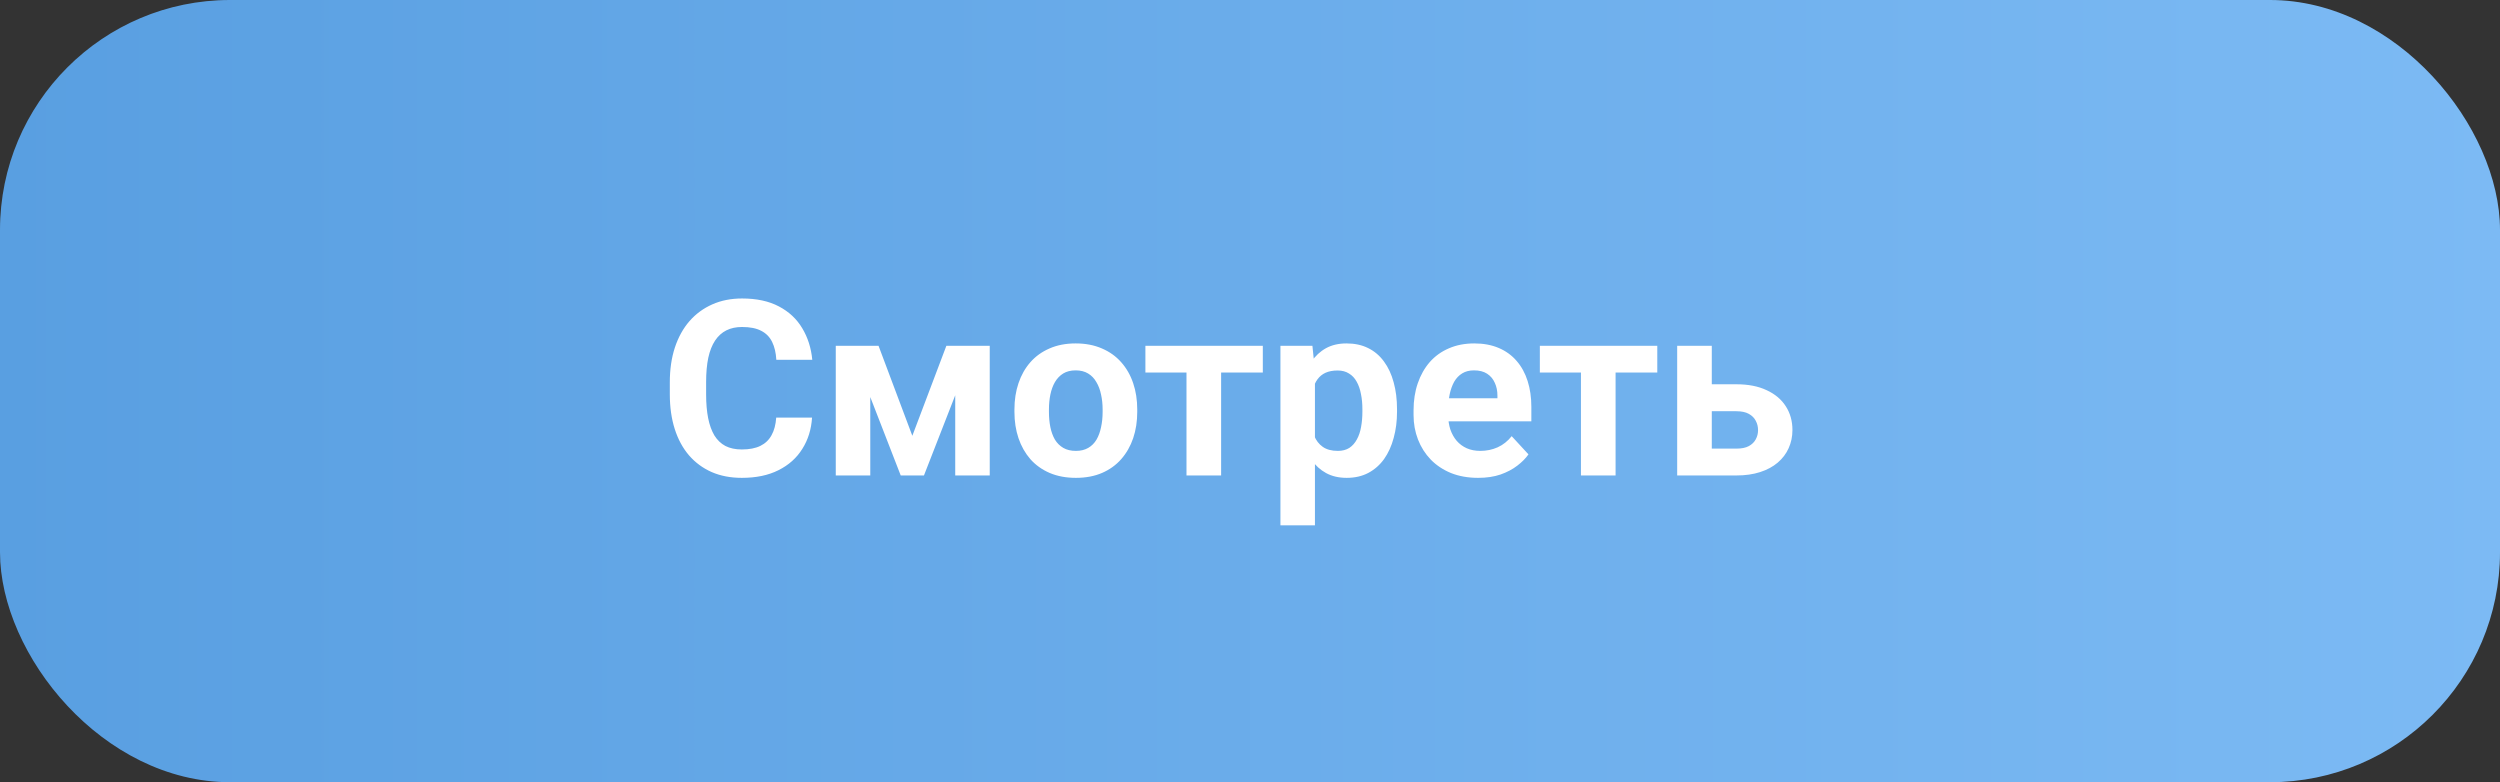
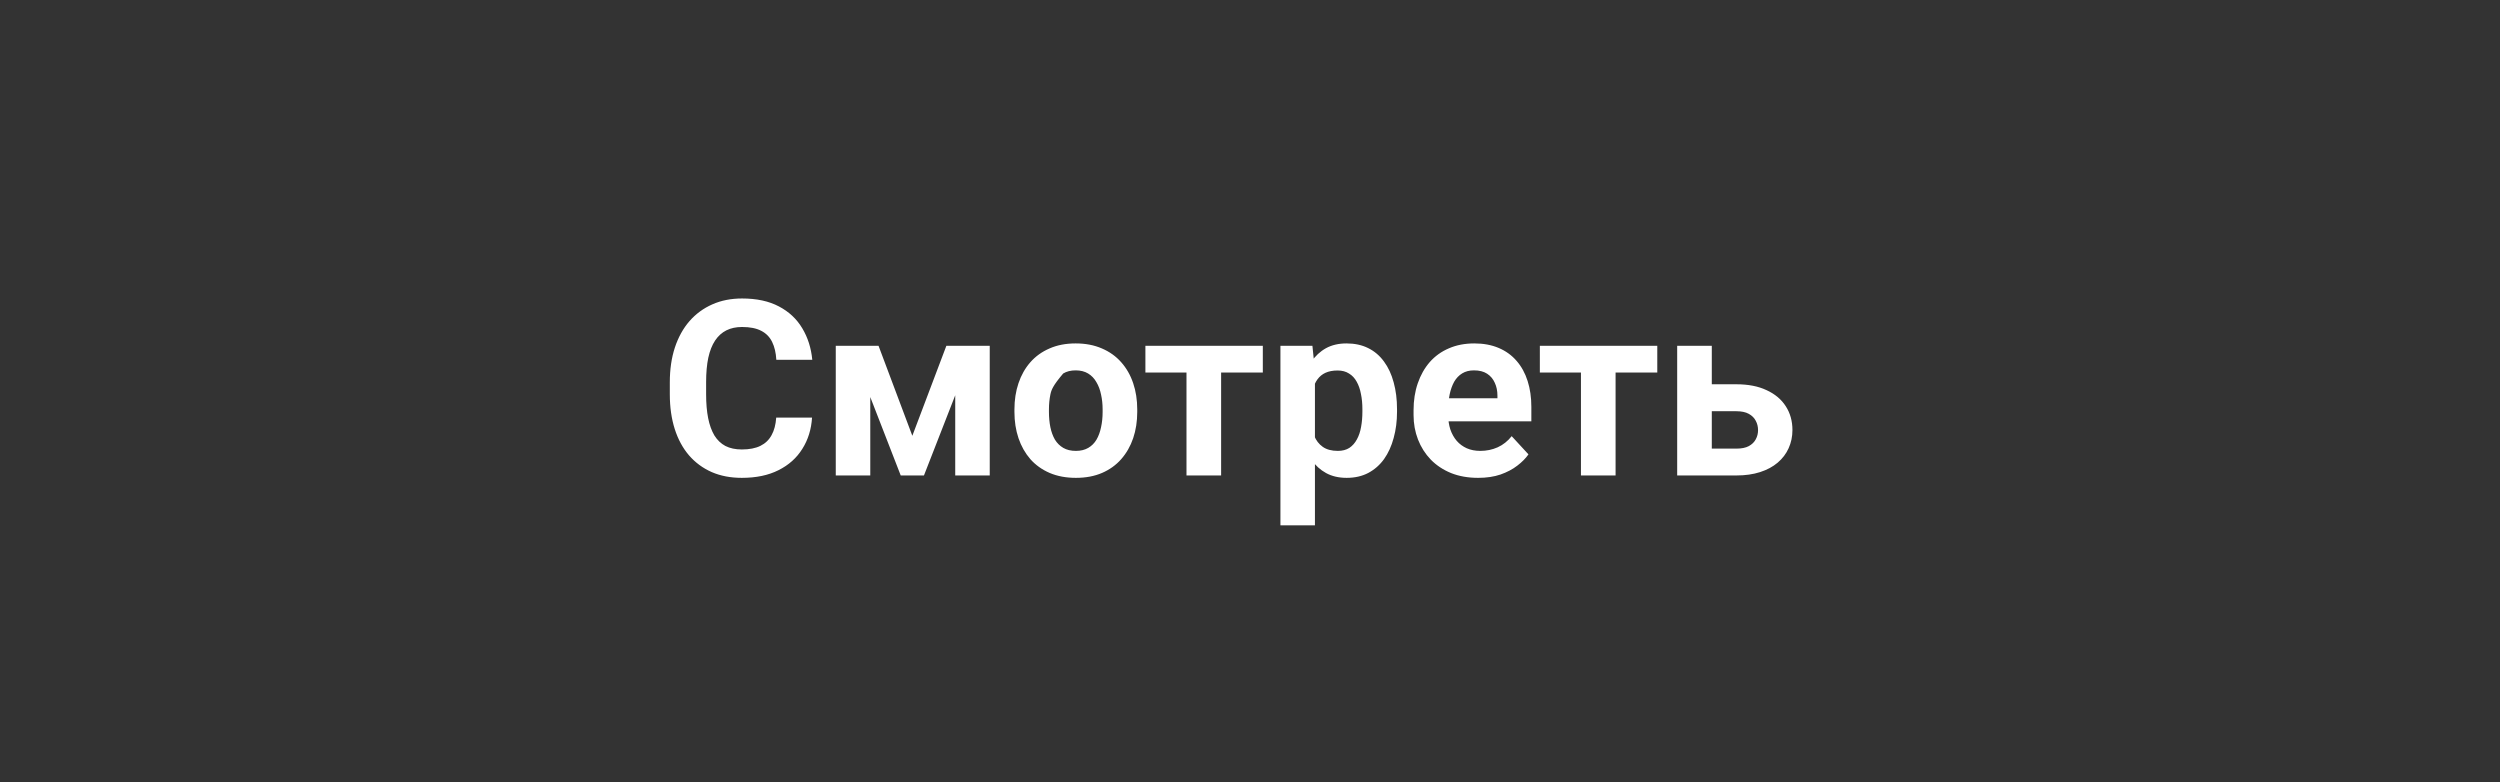
<svg xmlns="http://www.w3.org/2000/svg" width="163" height="51" viewBox="0 0 163 51" fill="none">
  <rect x="0" y="0" width="163" height="51" fill="#333333" stroke="none" />
-   <rect width="163" height="51" rx="15" fill="url(#paint0_linear_2201_2176)" />
-   <path d="M50.609 27.227H52.945C52.898 27.992 52.688 28.672 52.312 29.266C51.943 29.859 51.425 30.323 50.758 30.656C50.096 30.99 49.3 31.156 48.367 31.156C47.638 31.156 46.984 31.031 46.406 30.781C45.828 30.526 45.333 30.162 44.922 29.688C44.516 29.213 44.206 28.641 43.992 27.969C43.779 27.297 43.672 26.544 43.672 25.711V24.922C43.672 24.088 43.781 23.336 44 22.664C44.224 21.987 44.542 21.412 44.953 20.938C45.37 20.463 45.867 20.099 46.445 19.844C47.023 19.588 47.669 19.461 48.383 19.461C49.331 19.461 50.13 19.633 50.781 19.977C51.438 20.32 51.945 20.794 52.305 21.398C52.669 22.003 52.888 22.69 52.961 23.461H50.617C50.591 23.003 50.5 22.615 50.344 22.297C50.188 21.974 49.95 21.732 49.633 21.57C49.32 21.404 48.904 21.32 48.383 21.32C47.992 21.32 47.651 21.393 47.359 21.539C47.068 21.685 46.823 21.906 46.625 22.203C46.427 22.5 46.279 22.875 46.18 23.328C46.086 23.776 46.039 24.302 46.039 24.906V25.711C46.039 26.299 46.083 26.818 46.172 27.266C46.26 27.708 46.396 28.083 46.578 28.391C46.766 28.693 47.005 28.922 47.297 29.078C47.594 29.229 47.95 29.305 48.367 29.305C48.857 29.305 49.26 29.227 49.578 29.07C49.896 28.914 50.138 28.682 50.305 28.375C50.477 28.068 50.578 27.685 50.609 27.227ZM59.484 28.414L61.703 22.547H63.539L60.242 31H58.727L55.445 22.547H57.281L59.484 28.414ZM56.742 22.547V31H54.492V22.547H56.742ZM62.281 31V22.547H64.531V31H62.281ZM66.141 26.859V26.695C66.141 26.076 66.229 25.505 66.406 24.984C66.583 24.458 66.841 24.003 67.18 23.617C67.518 23.232 67.935 22.932 68.43 22.719C68.924 22.5 69.492 22.391 70.133 22.391C70.773 22.391 71.344 22.5 71.844 22.719C72.344 22.932 72.763 23.232 73.102 23.617C73.445 24.003 73.706 24.458 73.883 24.984C74.06 25.505 74.148 26.076 74.148 26.695V26.859C74.148 27.474 74.06 28.044 73.883 28.57C73.706 29.091 73.445 29.547 73.102 29.938C72.763 30.323 72.346 30.622 71.852 30.836C71.357 31.049 70.789 31.156 70.148 31.156C69.508 31.156 68.938 31.049 68.438 30.836C67.943 30.622 67.523 30.323 67.18 29.938C66.841 29.547 66.583 29.091 66.406 28.57C66.229 28.044 66.141 27.474 66.141 26.859ZM68.391 26.695V26.859C68.391 27.213 68.422 27.544 68.484 27.852C68.547 28.159 68.646 28.43 68.781 28.664C68.922 28.893 69.104 29.073 69.328 29.203C69.552 29.333 69.826 29.398 70.148 29.398C70.461 29.398 70.729 29.333 70.953 29.203C71.177 29.073 71.357 28.893 71.492 28.664C71.628 28.43 71.727 28.159 71.789 27.852C71.857 27.544 71.891 27.213 71.891 26.859V26.695C71.891 26.352 71.857 26.029 71.789 25.727C71.727 25.419 71.625 25.148 71.484 24.914C71.349 24.674 71.169 24.487 70.945 24.352C70.721 24.216 70.451 24.148 70.133 24.148C69.815 24.148 69.544 24.216 69.32 24.352C69.102 24.487 68.922 24.674 68.781 24.914C68.646 25.148 68.547 25.419 68.484 25.727C68.422 26.029 68.391 26.352 68.391 26.695ZM79.617 22.547V31H77.359V22.547H79.617ZM82.336 22.547V24.289H74.68V22.547H82.336ZM85.734 24.172V34.25H83.484V22.547H85.57L85.734 24.172ZM91.086 26.68V26.844C91.086 27.458 91.013 28.029 90.867 28.555C90.727 29.081 90.518 29.539 90.242 29.93C89.966 30.315 89.622 30.617 89.211 30.836C88.805 31.049 88.336 31.156 87.805 31.156C87.289 31.156 86.841 31.052 86.461 30.844C86.081 30.635 85.76 30.344 85.5 29.969C85.245 29.588 85.039 29.148 84.883 28.648C84.727 28.148 84.607 27.612 84.523 27.039V26.609C84.607 25.995 84.727 25.432 84.883 24.922C85.039 24.406 85.245 23.961 85.5 23.586C85.76 23.206 86.078 22.912 86.453 22.703C86.833 22.495 87.279 22.391 87.789 22.391C88.326 22.391 88.797 22.492 89.203 22.695C89.615 22.898 89.958 23.19 90.234 23.57C90.516 23.951 90.727 24.404 90.867 24.93C91.013 25.456 91.086 26.039 91.086 26.68ZM88.828 26.844V26.68C88.828 26.32 88.797 25.99 88.734 25.688C88.677 25.38 88.583 25.112 88.453 24.883C88.328 24.654 88.162 24.477 87.953 24.352C87.75 24.221 87.503 24.156 87.211 24.156C86.904 24.156 86.641 24.206 86.422 24.305C86.208 24.404 86.034 24.547 85.898 24.734C85.763 24.922 85.662 25.146 85.594 25.406C85.526 25.667 85.484 25.961 85.469 26.289V27.375C85.495 27.76 85.568 28.107 85.688 28.414C85.807 28.716 85.992 28.956 86.242 29.133C86.492 29.31 86.82 29.398 87.227 29.398C87.523 29.398 87.773 29.333 87.977 29.203C88.18 29.068 88.344 28.883 88.469 28.648C88.599 28.414 88.69 28.143 88.742 27.836C88.799 27.529 88.828 27.198 88.828 26.844ZM96.375 31.156C95.719 31.156 95.13 31.052 94.609 30.844C94.088 30.63 93.646 30.336 93.281 29.961C92.922 29.586 92.646 29.151 92.453 28.656C92.26 28.156 92.164 27.625 92.164 27.062V26.75C92.164 26.109 92.255 25.523 92.438 24.992C92.62 24.461 92.88 24 93.219 23.609C93.562 23.219 93.979 22.919 94.469 22.711C94.958 22.497 95.51 22.391 96.125 22.391C96.724 22.391 97.255 22.49 97.719 22.688C98.182 22.885 98.57 23.167 98.883 23.531C99.201 23.896 99.44 24.333 99.602 24.844C99.763 25.349 99.844 25.912 99.844 26.531V27.469H93.125V25.969H97.633V25.797C97.633 25.484 97.576 25.206 97.461 24.961C97.352 24.711 97.185 24.513 96.961 24.367C96.737 24.221 96.451 24.148 96.102 24.148C95.805 24.148 95.549 24.213 95.336 24.344C95.122 24.474 94.948 24.656 94.812 24.891C94.682 25.125 94.583 25.401 94.516 25.719C94.453 26.031 94.422 26.375 94.422 26.75V27.062C94.422 27.401 94.469 27.713 94.562 28C94.662 28.287 94.799 28.534 94.977 28.742C95.159 28.951 95.378 29.112 95.633 29.227C95.893 29.341 96.188 29.398 96.516 29.398C96.922 29.398 97.299 29.32 97.648 29.164C98.003 29.003 98.307 28.76 98.562 28.438L99.656 29.625C99.479 29.88 99.237 30.125 98.93 30.359C98.628 30.594 98.263 30.787 97.836 30.938C97.409 31.083 96.922 31.156 96.375 31.156ZM105.336 22.547V31H103.078V22.547H105.336ZM108.055 22.547V24.289H100.398V22.547H108.055ZM110.758 25.055H113.211C113.982 25.055 114.638 25.182 115.18 25.438C115.727 25.688 116.143 26.037 116.43 26.484C116.721 26.932 116.867 27.451 116.867 28.039C116.867 28.466 116.784 28.862 116.617 29.227C116.456 29.586 116.219 29.898 115.906 30.164C115.594 30.43 115.211 30.635 114.758 30.781C114.305 30.927 113.789 31 113.211 31H109.352V22.547H111.609V29.25H113.211C113.549 29.25 113.82 29.195 114.023 29.086C114.232 28.971 114.383 28.823 114.477 28.641C114.576 28.458 114.625 28.26 114.625 28.047C114.625 27.823 114.576 27.62 114.477 27.438C114.383 27.25 114.232 27.099 114.023 26.984C113.82 26.87 113.549 26.812 113.211 26.812H110.758V25.055Z" fill="white" />
+   <path d="M50.609 27.227H52.945C52.898 27.992 52.688 28.672 52.312 29.266C51.943 29.859 51.425 30.323 50.758 30.656C50.096 30.99 49.3 31.156 48.367 31.156C47.638 31.156 46.984 31.031 46.406 30.781C45.828 30.526 45.333 30.162 44.922 29.688C44.516 29.213 44.206 28.641 43.992 27.969C43.779 27.297 43.672 26.544 43.672 25.711V24.922C43.672 24.088 43.781 23.336 44 22.664C44.224 21.987 44.542 21.412 44.953 20.938C45.37 20.463 45.867 20.099 46.445 19.844C47.023 19.588 47.669 19.461 48.383 19.461C49.331 19.461 50.13 19.633 50.781 19.977C51.438 20.32 51.945 20.794 52.305 21.398C52.669 22.003 52.888 22.69 52.961 23.461H50.617C50.591 23.003 50.5 22.615 50.344 22.297C50.188 21.974 49.95 21.732 49.633 21.57C49.32 21.404 48.904 21.32 48.383 21.32C47.992 21.32 47.651 21.393 47.359 21.539C47.068 21.685 46.823 21.906 46.625 22.203C46.427 22.5 46.279 22.875 46.18 23.328C46.086 23.776 46.039 24.302 46.039 24.906V25.711C46.039 26.299 46.083 26.818 46.172 27.266C46.26 27.708 46.396 28.083 46.578 28.391C46.766 28.693 47.005 28.922 47.297 29.078C47.594 29.229 47.95 29.305 48.367 29.305C48.857 29.305 49.26 29.227 49.578 29.07C49.896 28.914 50.138 28.682 50.305 28.375C50.477 28.068 50.578 27.685 50.609 27.227ZM59.484 28.414L61.703 22.547H63.539L60.242 31H58.727L55.445 22.547H57.281L59.484 28.414ZM56.742 22.547V31H54.492V22.547H56.742ZM62.281 31V22.547H64.531V31H62.281ZM66.141 26.859V26.695C66.141 26.076 66.229 25.505 66.406 24.984C66.583 24.458 66.841 24.003 67.18 23.617C67.518 23.232 67.935 22.932 68.43 22.719C68.924 22.5 69.492 22.391 70.133 22.391C70.773 22.391 71.344 22.5 71.844 22.719C72.344 22.932 72.763 23.232 73.102 23.617C73.445 24.003 73.706 24.458 73.883 24.984C74.06 25.505 74.148 26.076 74.148 26.695V26.859C74.148 27.474 74.06 28.044 73.883 28.57C73.706 29.091 73.445 29.547 73.102 29.938C72.763 30.323 72.346 30.622 71.852 30.836C71.357 31.049 70.789 31.156 70.148 31.156C69.508 31.156 68.938 31.049 68.438 30.836C67.943 30.622 67.523 30.323 67.18 29.938C66.841 29.547 66.583 29.091 66.406 28.57C66.229 28.044 66.141 27.474 66.141 26.859ZM68.391 26.695V26.859C68.391 27.213 68.422 27.544 68.484 27.852C68.547 28.159 68.646 28.43 68.781 28.664C68.922 28.893 69.104 29.073 69.328 29.203C69.552 29.333 69.826 29.398 70.148 29.398C70.461 29.398 70.729 29.333 70.953 29.203C71.177 29.073 71.357 28.893 71.492 28.664C71.628 28.43 71.727 28.159 71.789 27.852C71.857 27.544 71.891 27.213 71.891 26.859V26.695C71.891 26.352 71.857 26.029 71.789 25.727C71.727 25.419 71.625 25.148 71.484 24.914C71.349 24.674 71.169 24.487 70.945 24.352C70.721 24.216 70.451 24.148 70.133 24.148C69.815 24.148 69.544 24.216 69.32 24.352C68.646 25.148 68.547 25.419 68.484 25.727C68.422 26.029 68.391 26.352 68.391 26.695ZM79.617 22.547V31H77.359V22.547H79.617ZM82.336 22.547V24.289H74.68V22.547H82.336ZM85.734 24.172V34.25H83.484V22.547H85.57L85.734 24.172ZM91.086 26.68V26.844C91.086 27.458 91.013 28.029 90.867 28.555C90.727 29.081 90.518 29.539 90.242 29.93C89.966 30.315 89.622 30.617 89.211 30.836C88.805 31.049 88.336 31.156 87.805 31.156C87.289 31.156 86.841 31.052 86.461 30.844C86.081 30.635 85.76 30.344 85.5 29.969C85.245 29.588 85.039 29.148 84.883 28.648C84.727 28.148 84.607 27.612 84.523 27.039V26.609C84.607 25.995 84.727 25.432 84.883 24.922C85.039 24.406 85.245 23.961 85.5 23.586C85.76 23.206 86.078 22.912 86.453 22.703C86.833 22.495 87.279 22.391 87.789 22.391C88.326 22.391 88.797 22.492 89.203 22.695C89.615 22.898 89.958 23.19 90.234 23.57C90.516 23.951 90.727 24.404 90.867 24.93C91.013 25.456 91.086 26.039 91.086 26.68ZM88.828 26.844V26.68C88.828 26.32 88.797 25.99 88.734 25.688C88.677 25.38 88.583 25.112 88.453 24.883C88.328 24.654 88.162 24.477 87.953 24.352C87.75 24.221 87.503 24.156 87.211 24.156C86.904 24.156 86.641 24.206 86.422 24.305C86.208 24.404 86.034 24.547 85.898 24.734C85.763 24.922 85.662 25.146 85.594 25.406C85.526 25.667 85.484 25.961 85.469 26.289V27.375C85.495 27.76 85.568 28.107 85.688 28.414C85.807 28.716 85.992 28.956 86.242 29.133C86.492 29.31 86.82 29.398 87.227 29.398C87.523 29.398 87.773 29.333 87.977 29.203C88.18 29.068 88.344 28.883 88.469 28.648C88.599 28.414 88.69 28.143 88.742 27.836C88.799 27.529 88.828 27.198 88.828 26.844ZM96.375 31.156C95.719 31.156 95.13 31.052 94.609 30.844C94.088 30.63 93.646 30.336 93.281 29.961C92.922 29.586 92.646 29.151 92.453 28.656C92.26 28.156 92.164 27.625 92.164 27.062V26.75C92.164 26.109 92.255 25.523 92.438 24.992C92.62 24.461 92.88 24 93.219 23.609C93.562 23.219 93.979 22.919 94.469 22.711C94.958 22.497 95.51 22.391 96.125 22.391C96.724 22.391 97.255 22.49 97.719 22.688C98.182 22.885 98.57 23.167 98.883 23.531C99.201 23.896 99.44 24.333 99.602 24.844C99.763 25.349 99.844 25.912 99.844 26.531V27.469H93.125V25.969H97.633V25.797C97.633 25.484 97.576 25.206 97.461 24.961C97.352 24.711 97.185 24.513 96.961 24.367C96.737 24.221 96.451 24.148 96.102 24.148C95.805 24.148 95.549 24.213 95.336 24.344C95.122 24.474 94.948 24.656 94.812 24.891C94.682 25.125 94.583 25.401 94.516 25.719C94.453 26.031 94.422 26.375 94.422 26.75V27.062C94.422 27.401 94.469 27.713 94.562 28C94.662 28.287 94.799 28.534 94.977 28.742C95.159 28.951 95.378 29.112 95.633 29.227C95.893 29.341 96.188 29.398 96.516 29.398C96.922 29.398 97.299 29.32 97.648 29.164C98.003 29.003 98.307 28.76 98.562 28.438L99.656 29.625C99.479 29.88 99.237 30.125 98.93 30.359C98.628 30.594 98.263 30.787 97.836 30.938C97.409 31.083 96.922 31.156 96.375 31.156ZM105.336 22.547V31H103.078V22.547H105.336ZM108.055 22.547V24.289H100.398V22.547H108.055ZM110.758 25.055H113.211C113.982 25.055 114.638 25.182 115.18 25.438C115.727 25.688 116.143 26.037 116.43 26.484C116.721 26.932 116.867 27.451 116.867 28.039C116.867 28.466 116.784 28.862 116.617 29.227C116.456 29.586 116.219 29.898 115.906 30.164C115.594 30.43 115.211 30.635 114.758 30.781C114.305 30.927 113.789 31 113.211 31H109.352V22.547H111.609V29.25H113.211C113.549 29.25 113.82 29.195 114.023 29.086C114.232 28.971 114.383 28.823 114.477 28.641C114.576 28.458 114.625 28.26 114.625 28.047C114.625 27.823 114.576 27.62 114.477 27.438C114.383 27.25 114.232 27.099 114.023 26.984C113.82 26.87 113.549 26.812 113.211 26.812H110.758V25.055Z" fill="white" />
  <defs>
    <linearGradient id="paint0_linear_2201_2176" x1="0" y1="25.5" x2="163" y2="25.5" gradientUnits="userSpaceOnUse">
      <stop stop-color="#599FE1" />
      <stop offset="1" stop-color="#7CBAF4" />
    </linearGradient>
  </defs>
</svg>